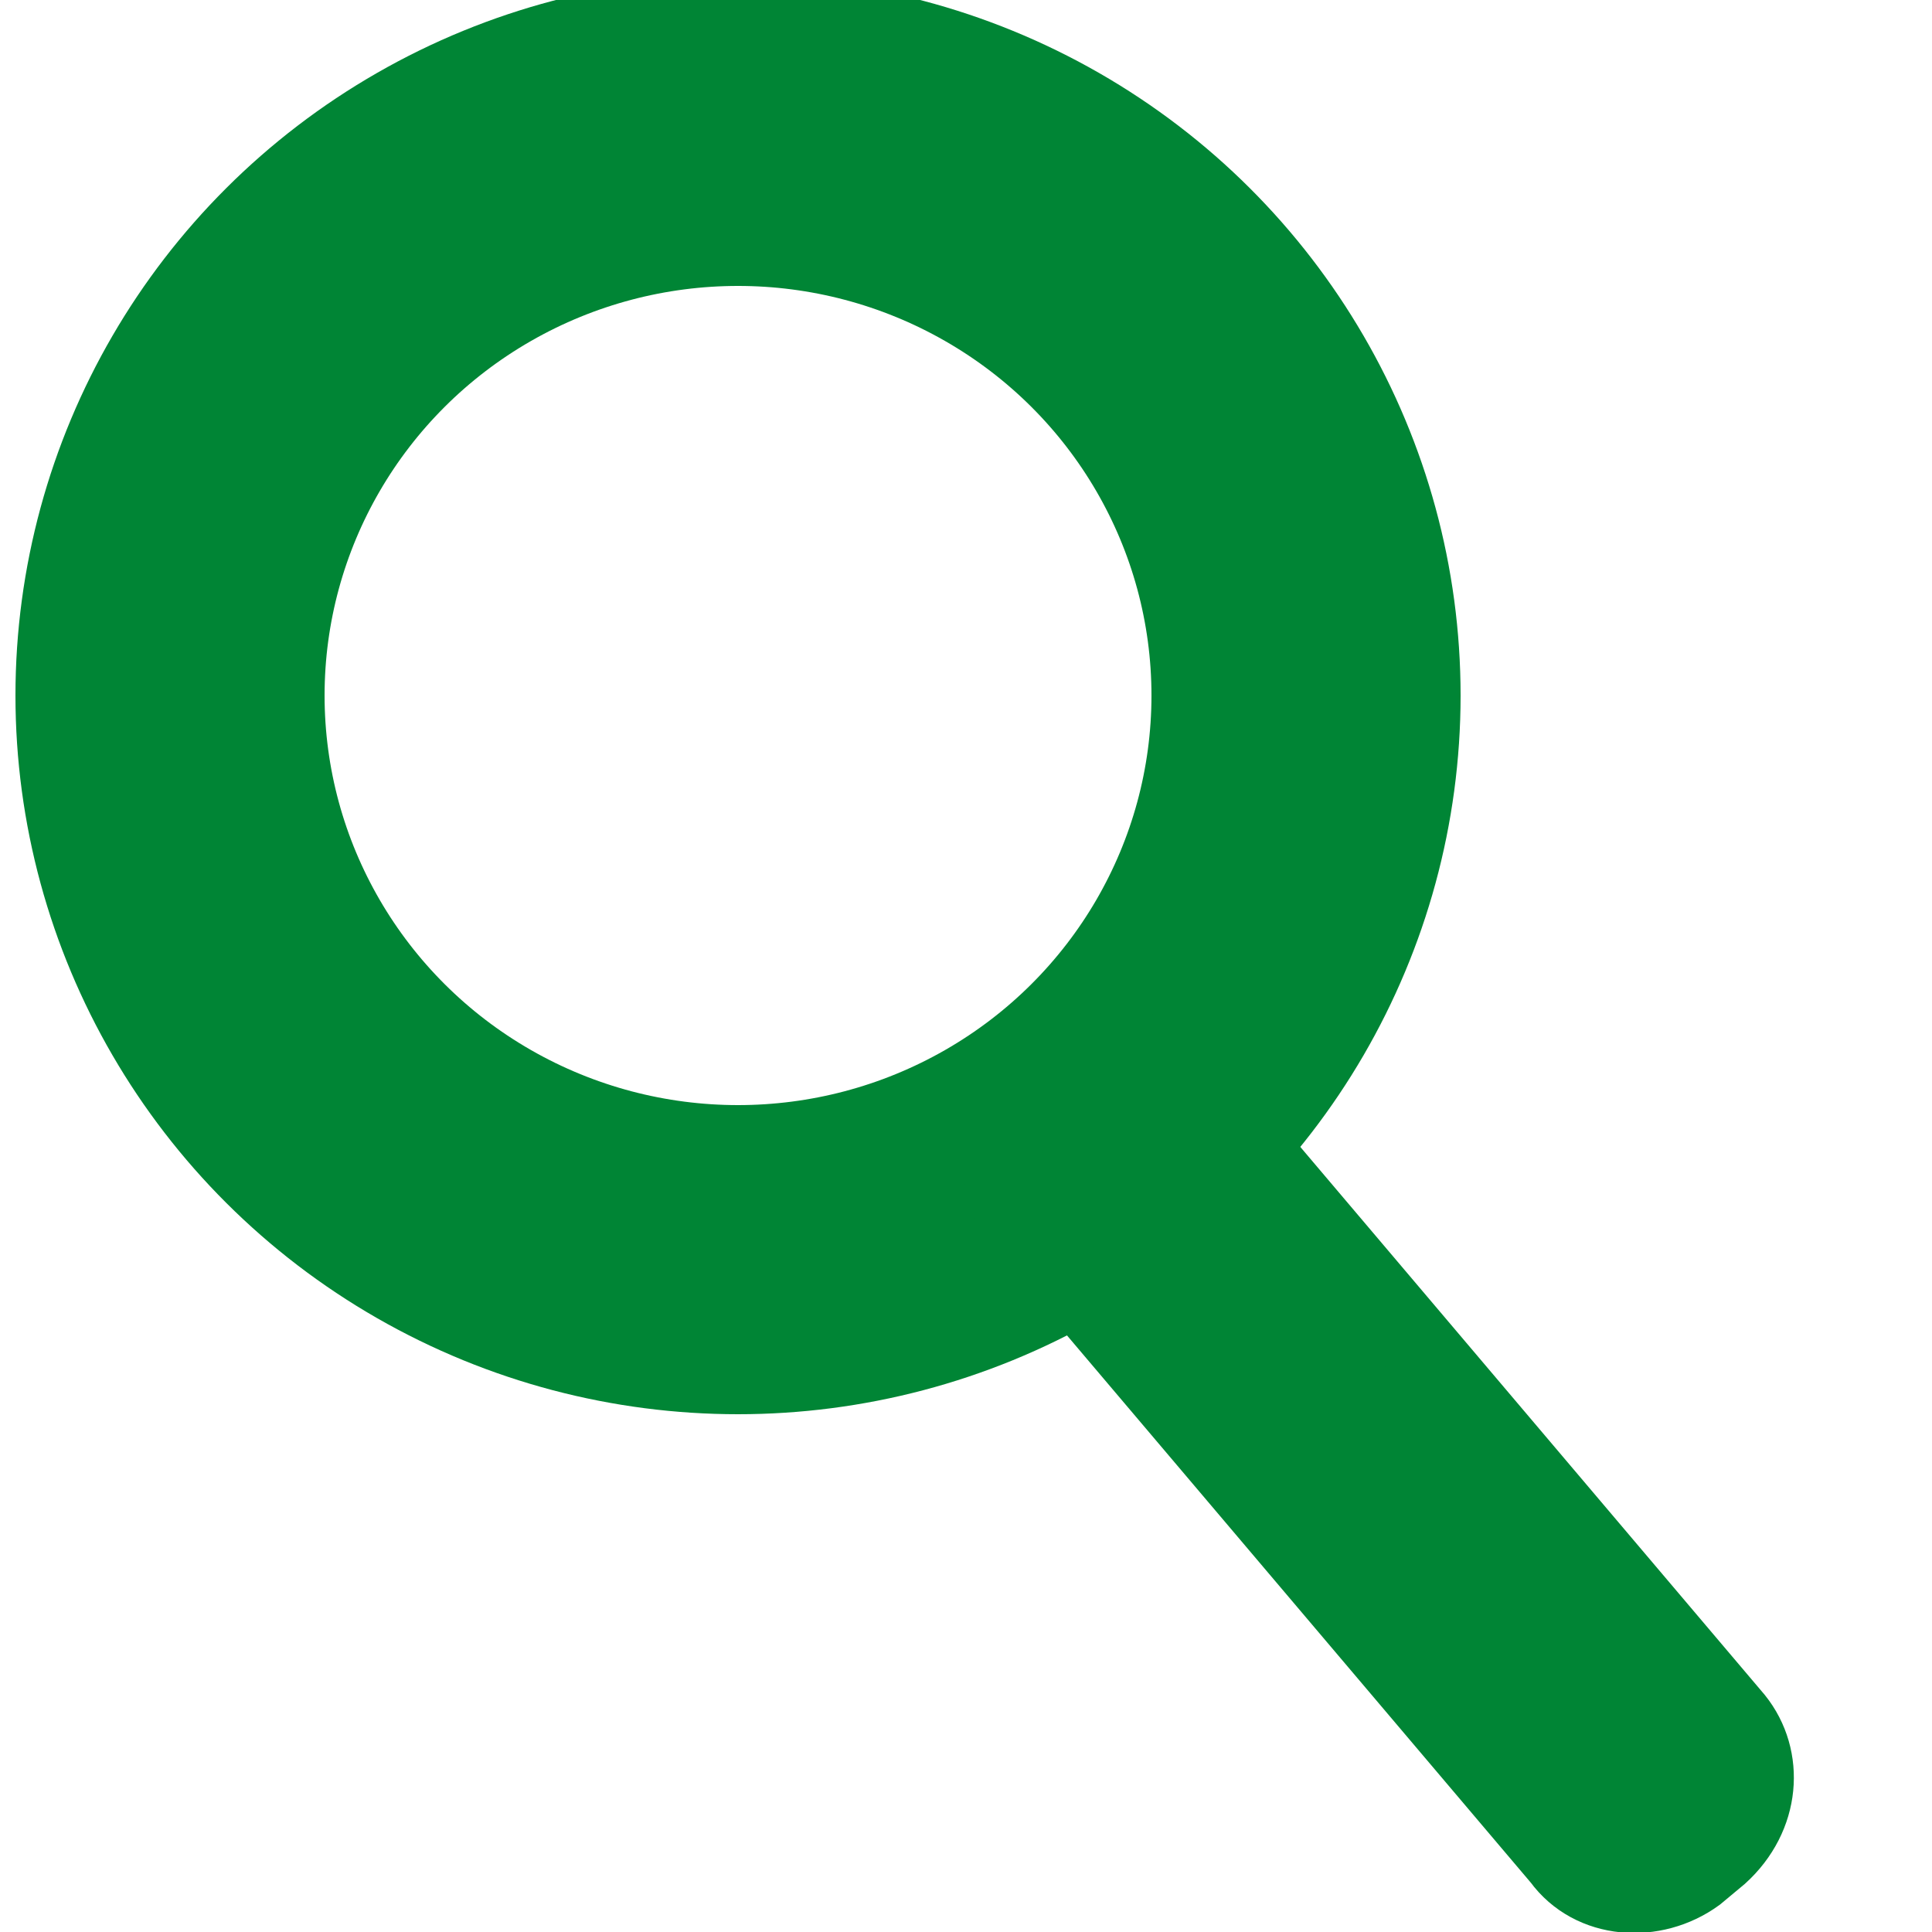
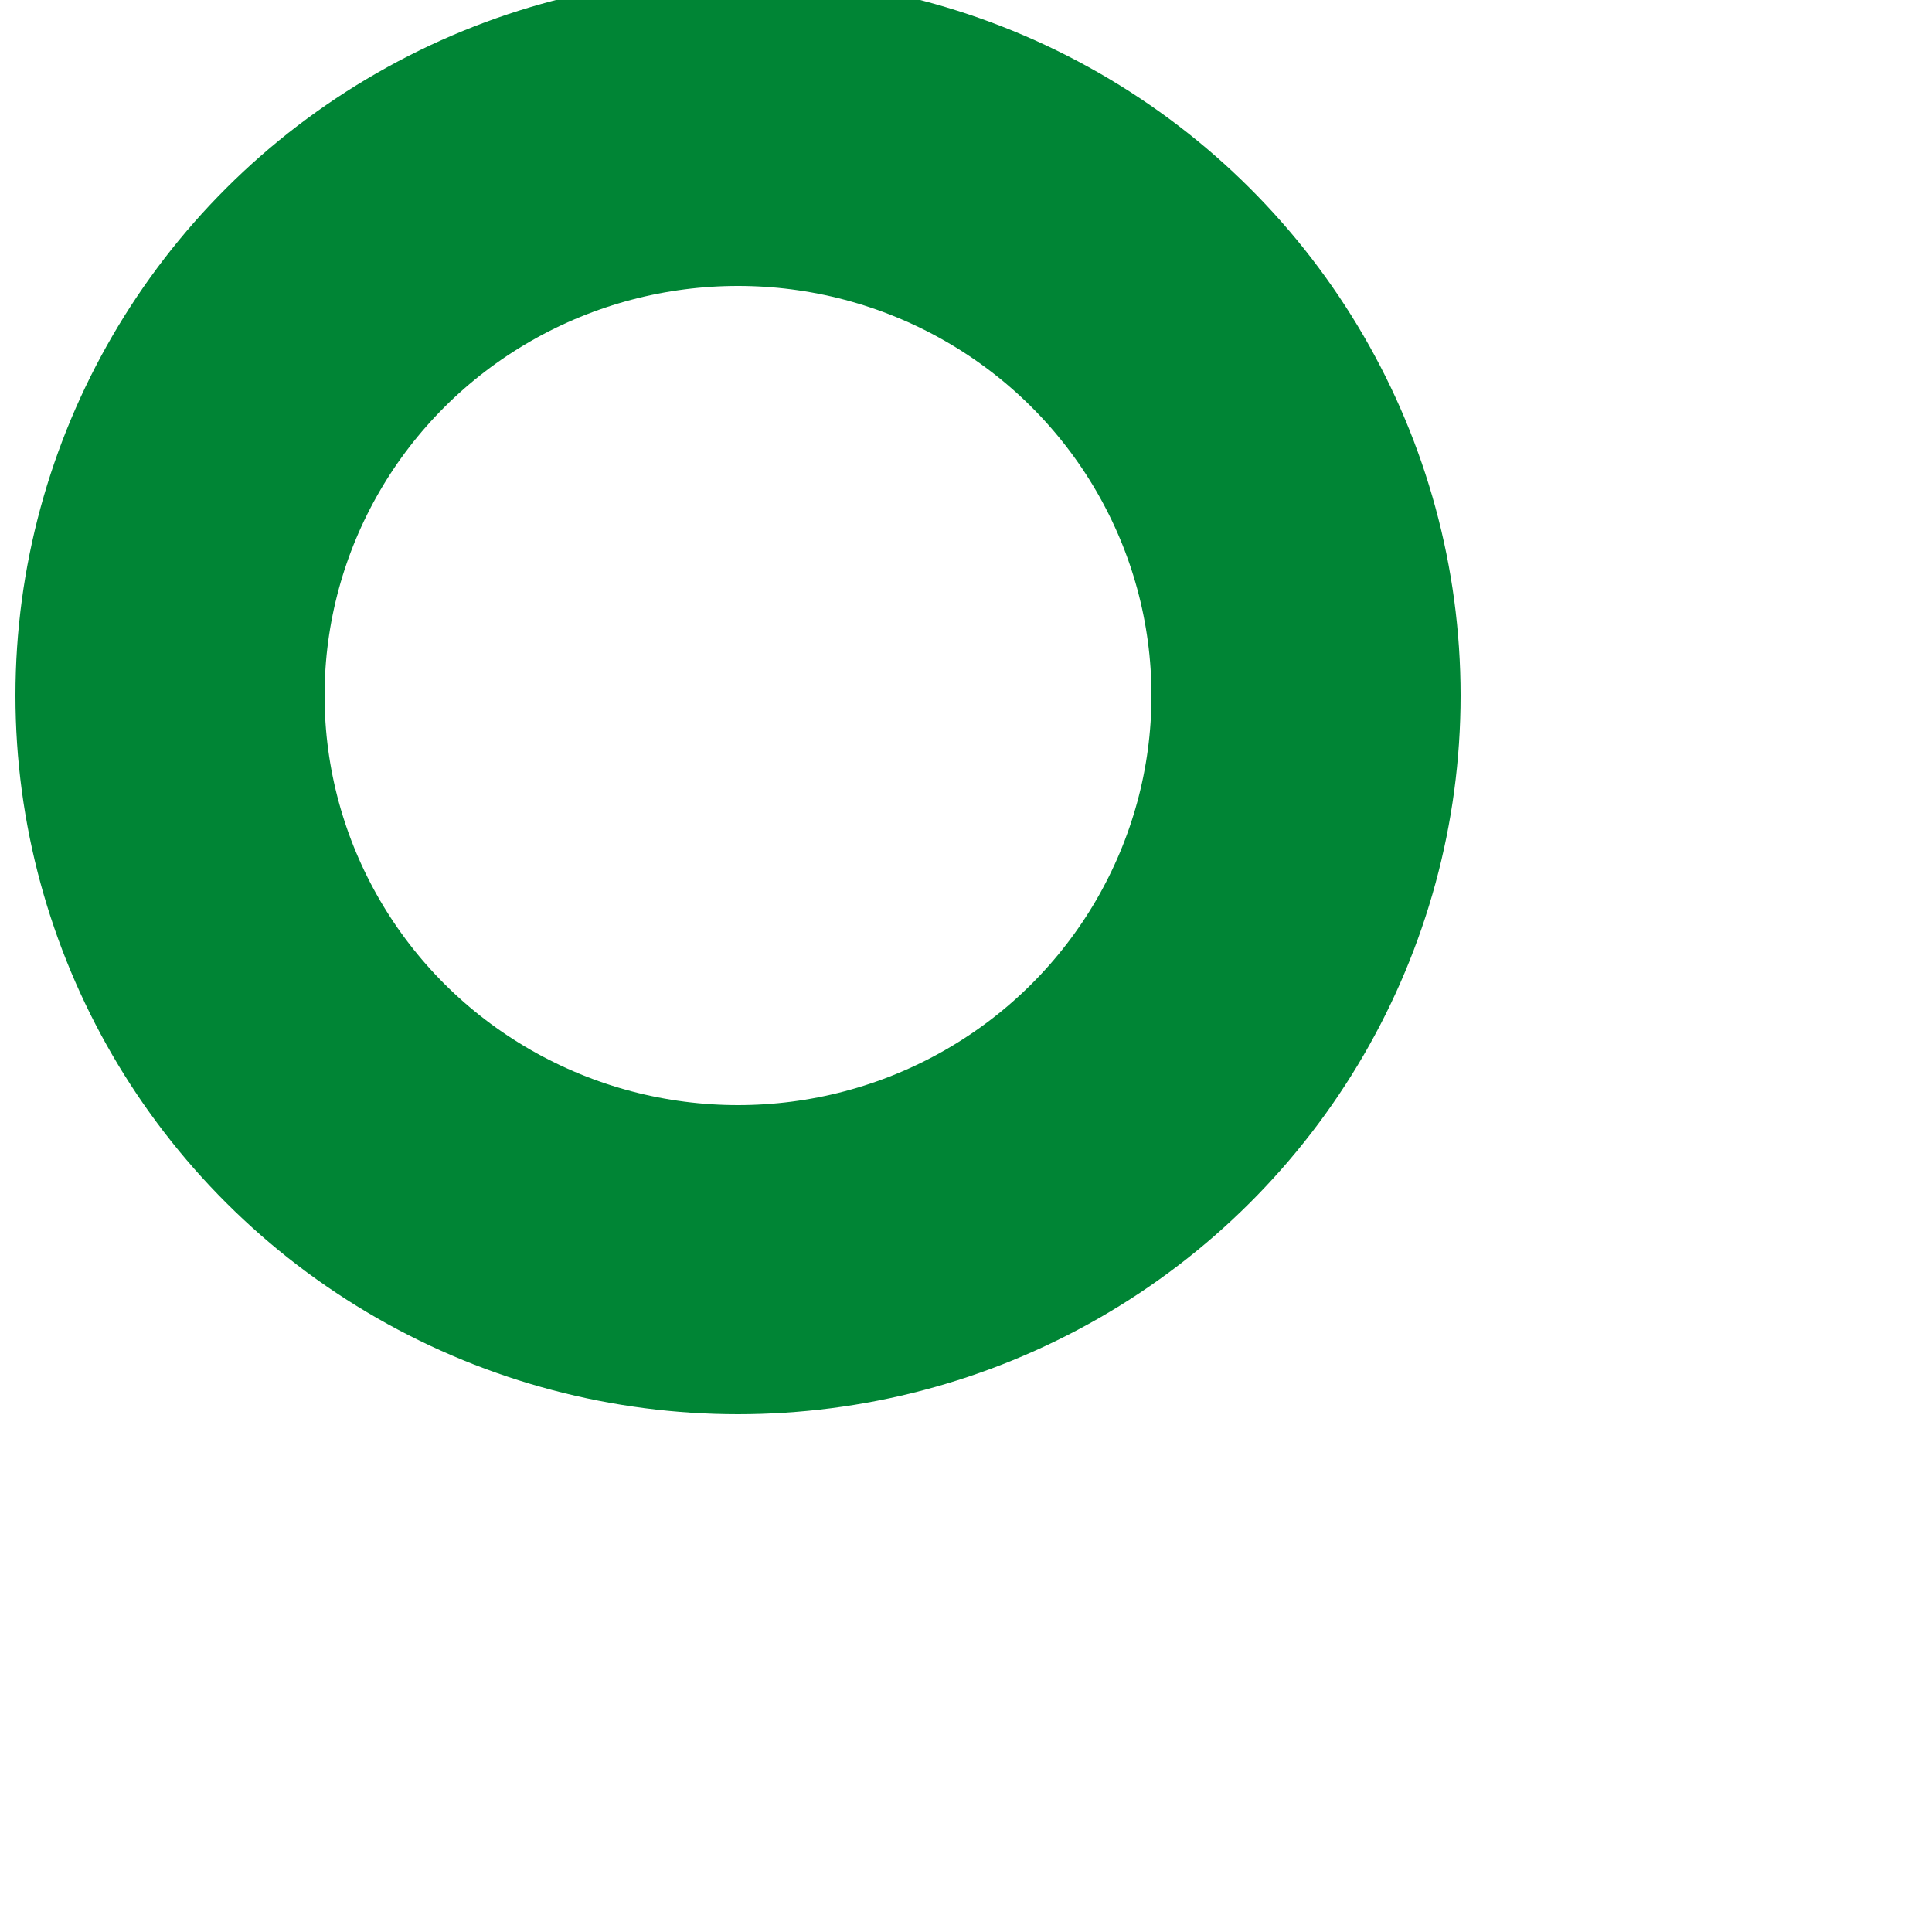
<svg xmlns="http://www.w3.org/2000/svg" version="1.1" id="Layer_1" x="0px" y="0px" viewBox="0 0 50 50" style="enable-background:new 0 0 50 50;" xml:space="preserve">
  <style type="text/css">
	.st0{fill:none;stroke:#008535;stroke-width:8;stroke-miterlimit:10;}
	.st1{fill:#008535;stroke:#008535;stroke-width:2;stroke-miterlimit:10;}
</style>
  <g>
    <ellipse class="st0" cx="19.1" cy="18" rx="14.7" ry="14.6" />
-     <path class="st1" d="M44.5,48l-0.6,0.5c-1.1,0.8-2.7,0.7-3.5-0.4L26.5,31.7c-0.9-1.1-0.7-2.6,0.4-3.5l0.6-0.5   c1.1-0.8,2.7-0.7,3.5,0.4l13.9,16.4C45.7,45.5,45.6,47,44.5,48z" />
  </g>
</svg>